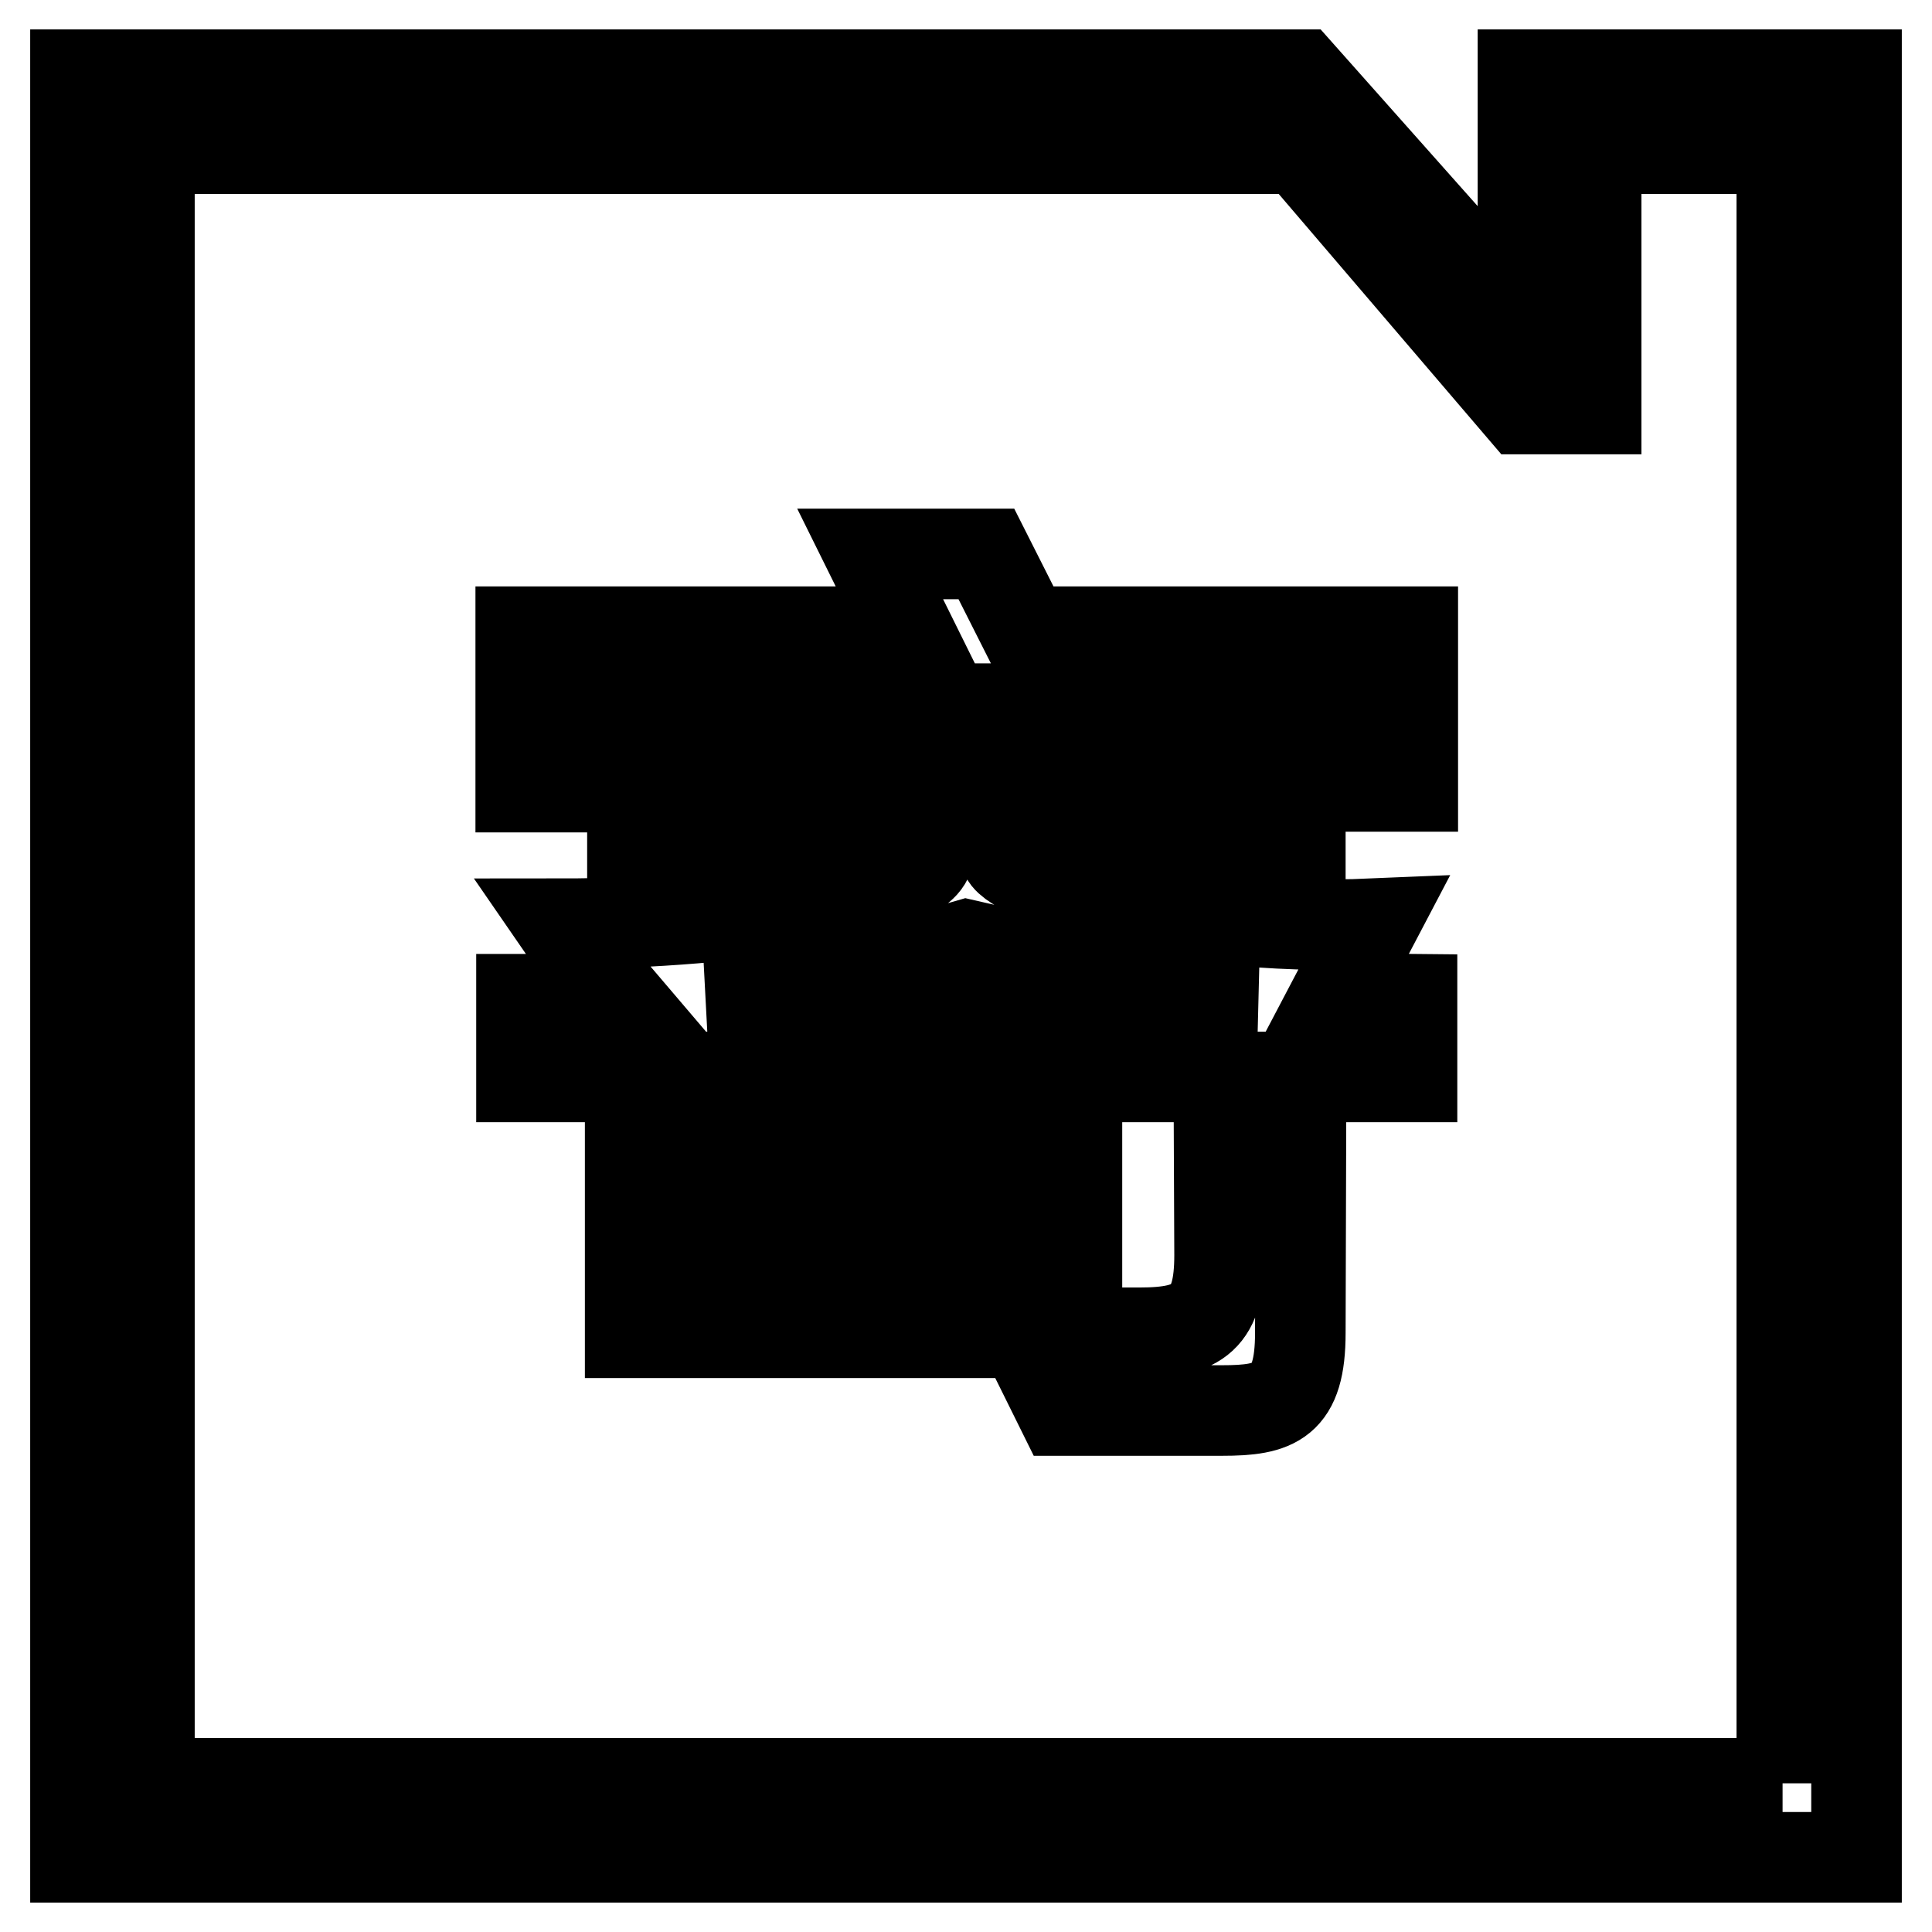
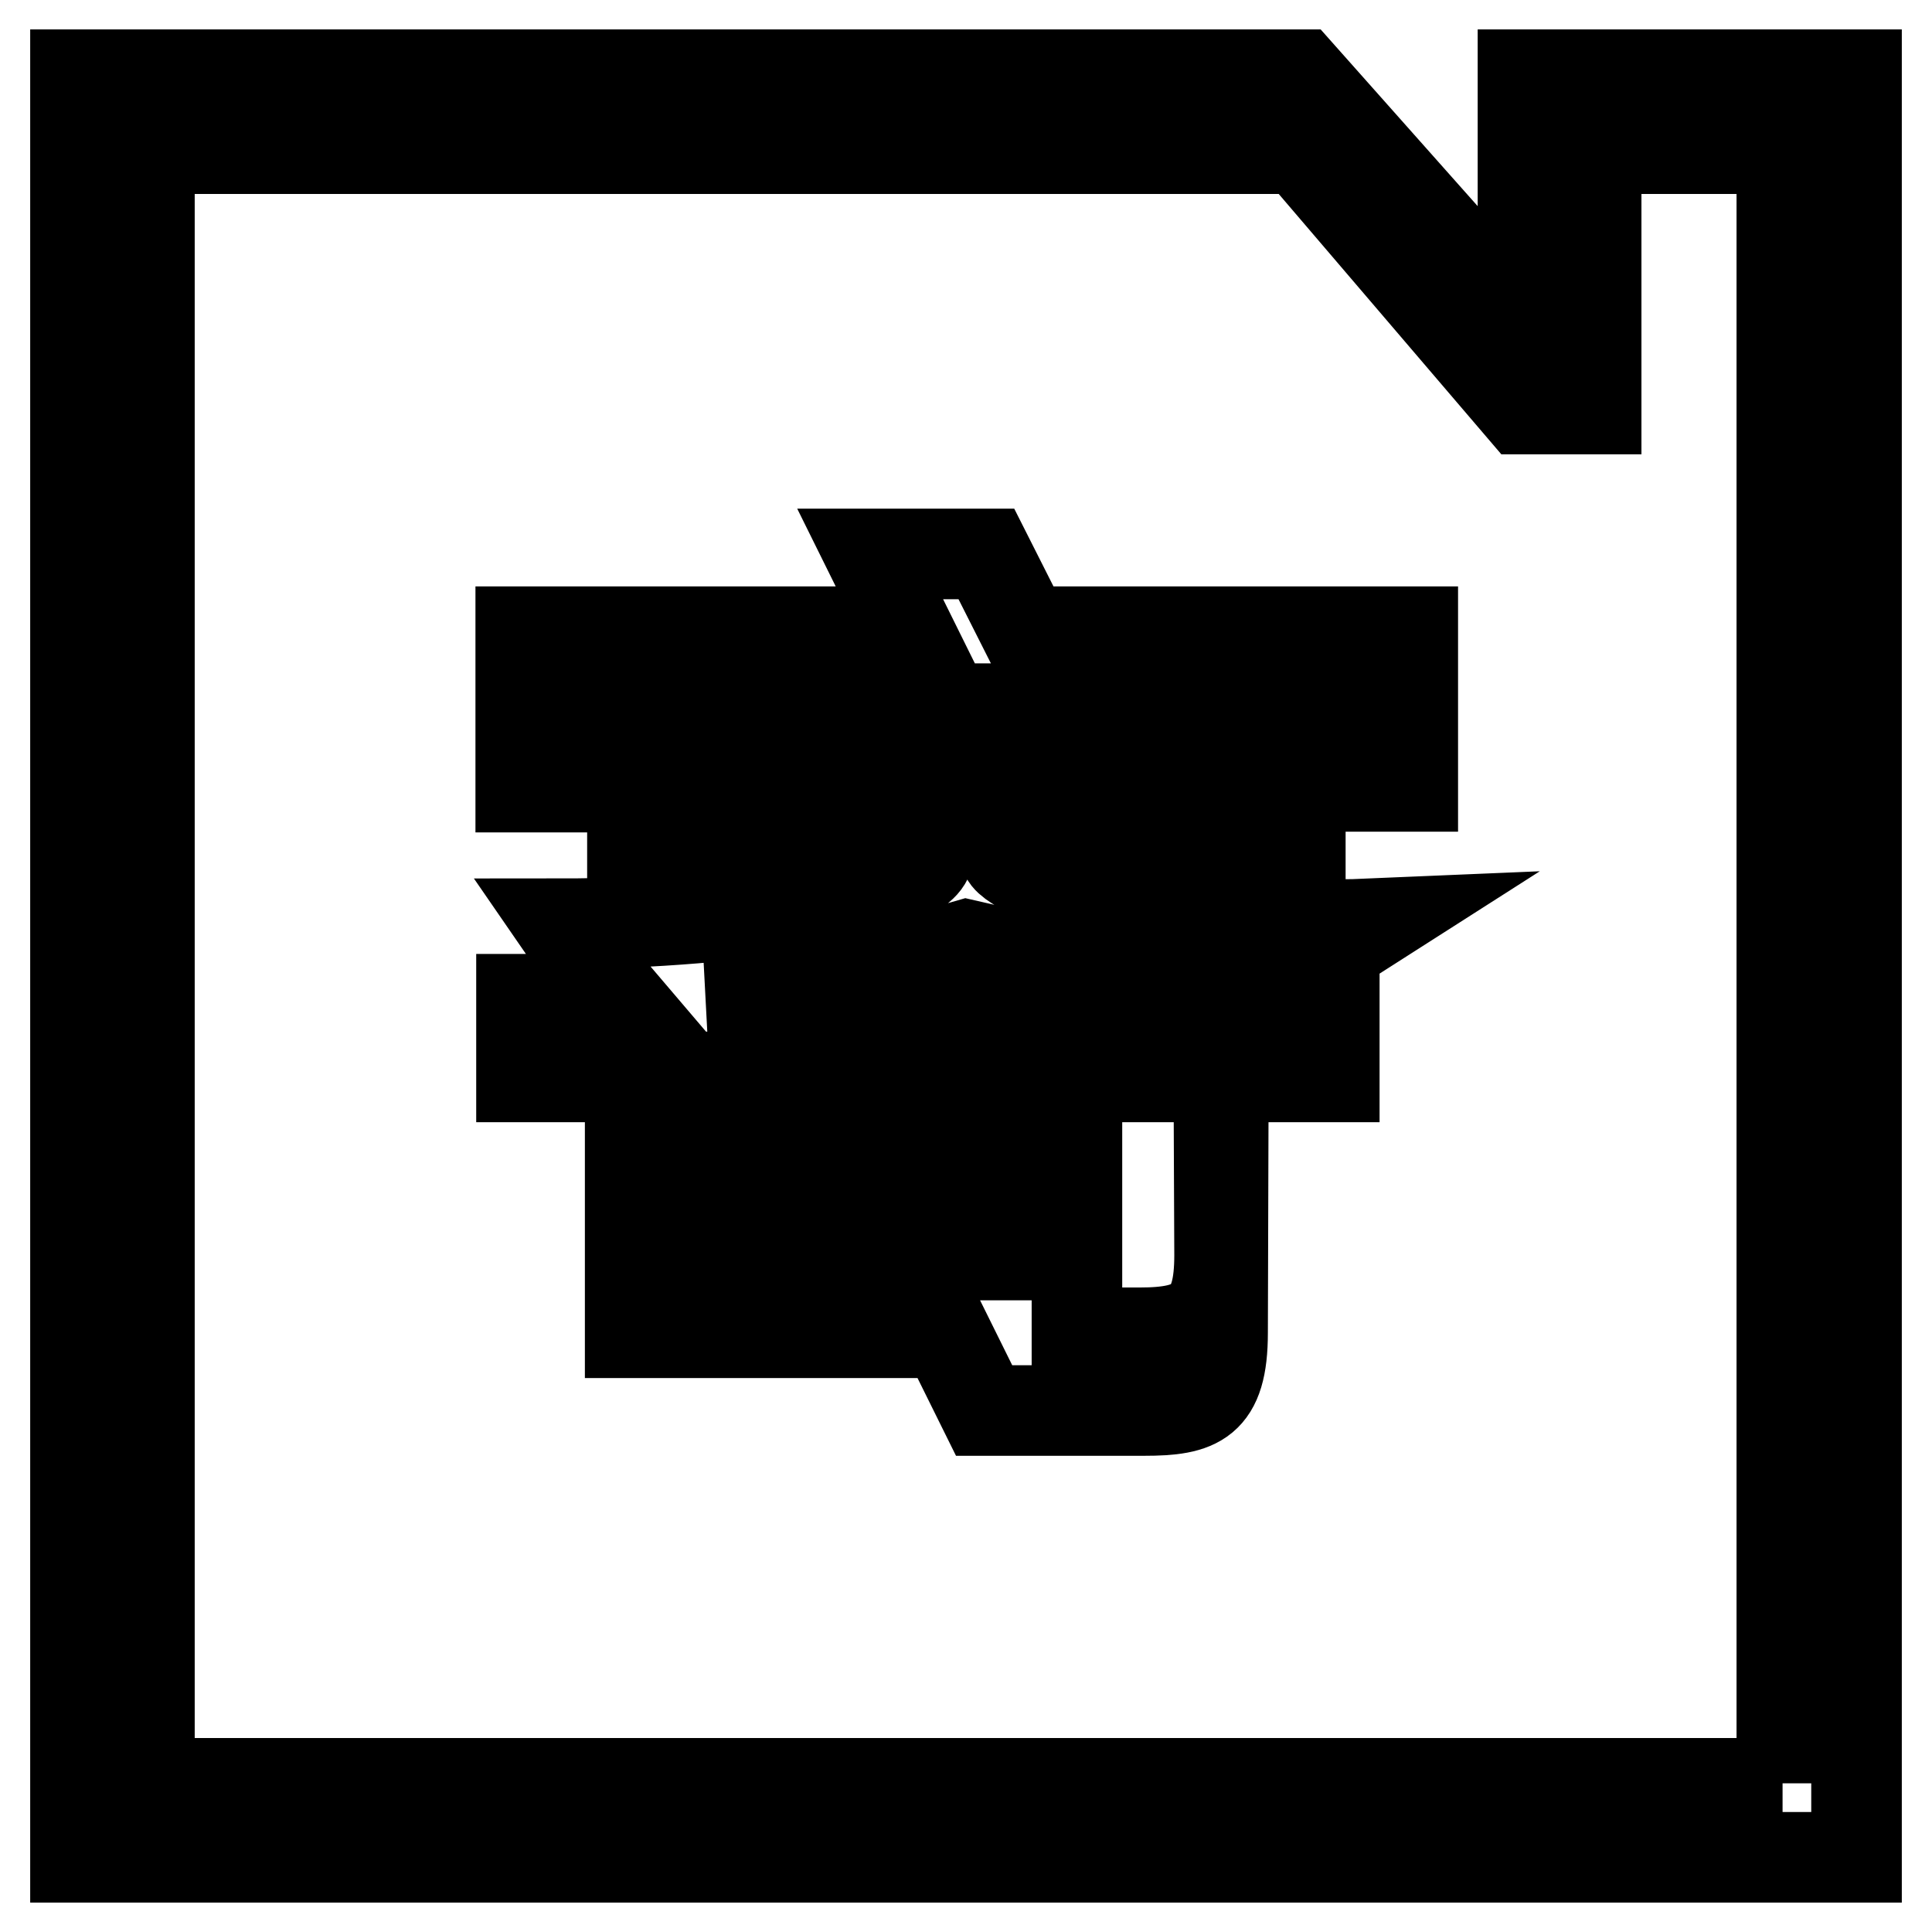
<svg xmlns="http://www.w3.org/2000/svg" version="1.1" x="0px" y="0px" viewBox="0 0 256 256" enable-background="new 0 0 256 256" xml:space="preserve">
  <g>
-     <path stroke-width="12" fill-opacity="0" stroke="#000000" d="M182,122.4c-27.9,1.2-48.8-6.7-48.8-9.3h39.1v-10.3h-39.1v-4.5H123v4.5H83.8v10.3H123 c0,5.1-24.6,9.3-48.8,9.3c2.2,3.2,4.9,6.6,7.8,10l-12.9,0v10.3h92.4l0.1,23.6c0,8.3-2.7,10.3-10.6,10.3c-2.3,0-5.7,0-8.3,0v-29.4 H83.5v29.4h10.3h41.8l5.1,10.3c9.5,0,15.9,0,21.2,0c7.1,0,10.4-1.1,10.4-10.3l0.1-33.9h14.7v-10.3l-10.3-0.1L182,122.4z  M132.4,166.3H93.8v-8.8h38.6V166.3L132.4,166.3z M93.8,132.4c15.3-1.6,22.9-3.9,34.3-7.2c14.4,3.2,15,5.9,38.5,7.1L93.8,132.4z  M130.7,73.4h-15.4l5.1,10.3H69v20.6h10.3V93.9h97.6v10.3h10.3V83.7h-51.3L130.7,73.4z M211.6,9.9L211.6,9.9l-9.8,0v33.2L172.3,9.9 h-9.8v0H10v236.2h236V9.9H211.6z M236.2,236.3H19.8V19.7h152.4l29.5,34.5h9.8V19.7h24.6V236.3L236.2,236.3z" />
+     <path stroke-width="12" fill-opacity="0" stroke="#000000" d="M182,122.4c-27.9,1.2-48.8-6.7-48.8-9.3h39.1v-10.3h-39.1v-4.5H123v4.5H83.8v10.3H123 c0,5.1-24.6,9.3-48.8,9.3c2.2,3.2,4.9,6.6,7.8,10l-12.9,0v10.3h92.4l0.1,23.6c0,8.3-2.7,10.3-10.6,10.3c-2.3,0-5.7,0-8.3,0v-29.4 H83.5v29.4h41.8l5.1,10.3c9.5,0,15.9,0,21.2,0c7.1,0,10.4-1.1,10.4-10.3l0.1-33.9h14.7v-10.3l-10.3-0.1L182,122.4z  M132.4,166.3H93.8v-8.8h38.6V166.3L132.4,166.3z M93.8,132.4c15.3-1.6,22.9-3.9,34.3-7.2c14.4,3.2,15,5.9,38.5,7.1L93.8,132.4z  M130.7,73.4h-15.4l5.1,10.3H69v20.6h10.3V93.9h97.6v10.3h10.3V83.7h-51.3L130.7,73.4z M211.6,9.9L211.6,9.9l-9.8,0v33.2L172.3,9.9 h-9.8v0H10v236.2h236V9.9H211.6z M236.2,236.3H19.8V19.7h152.4l29.5,34.5h9.8V19.7h24.6V236.3L236.2,236.3z" />
  </g>
</svg>